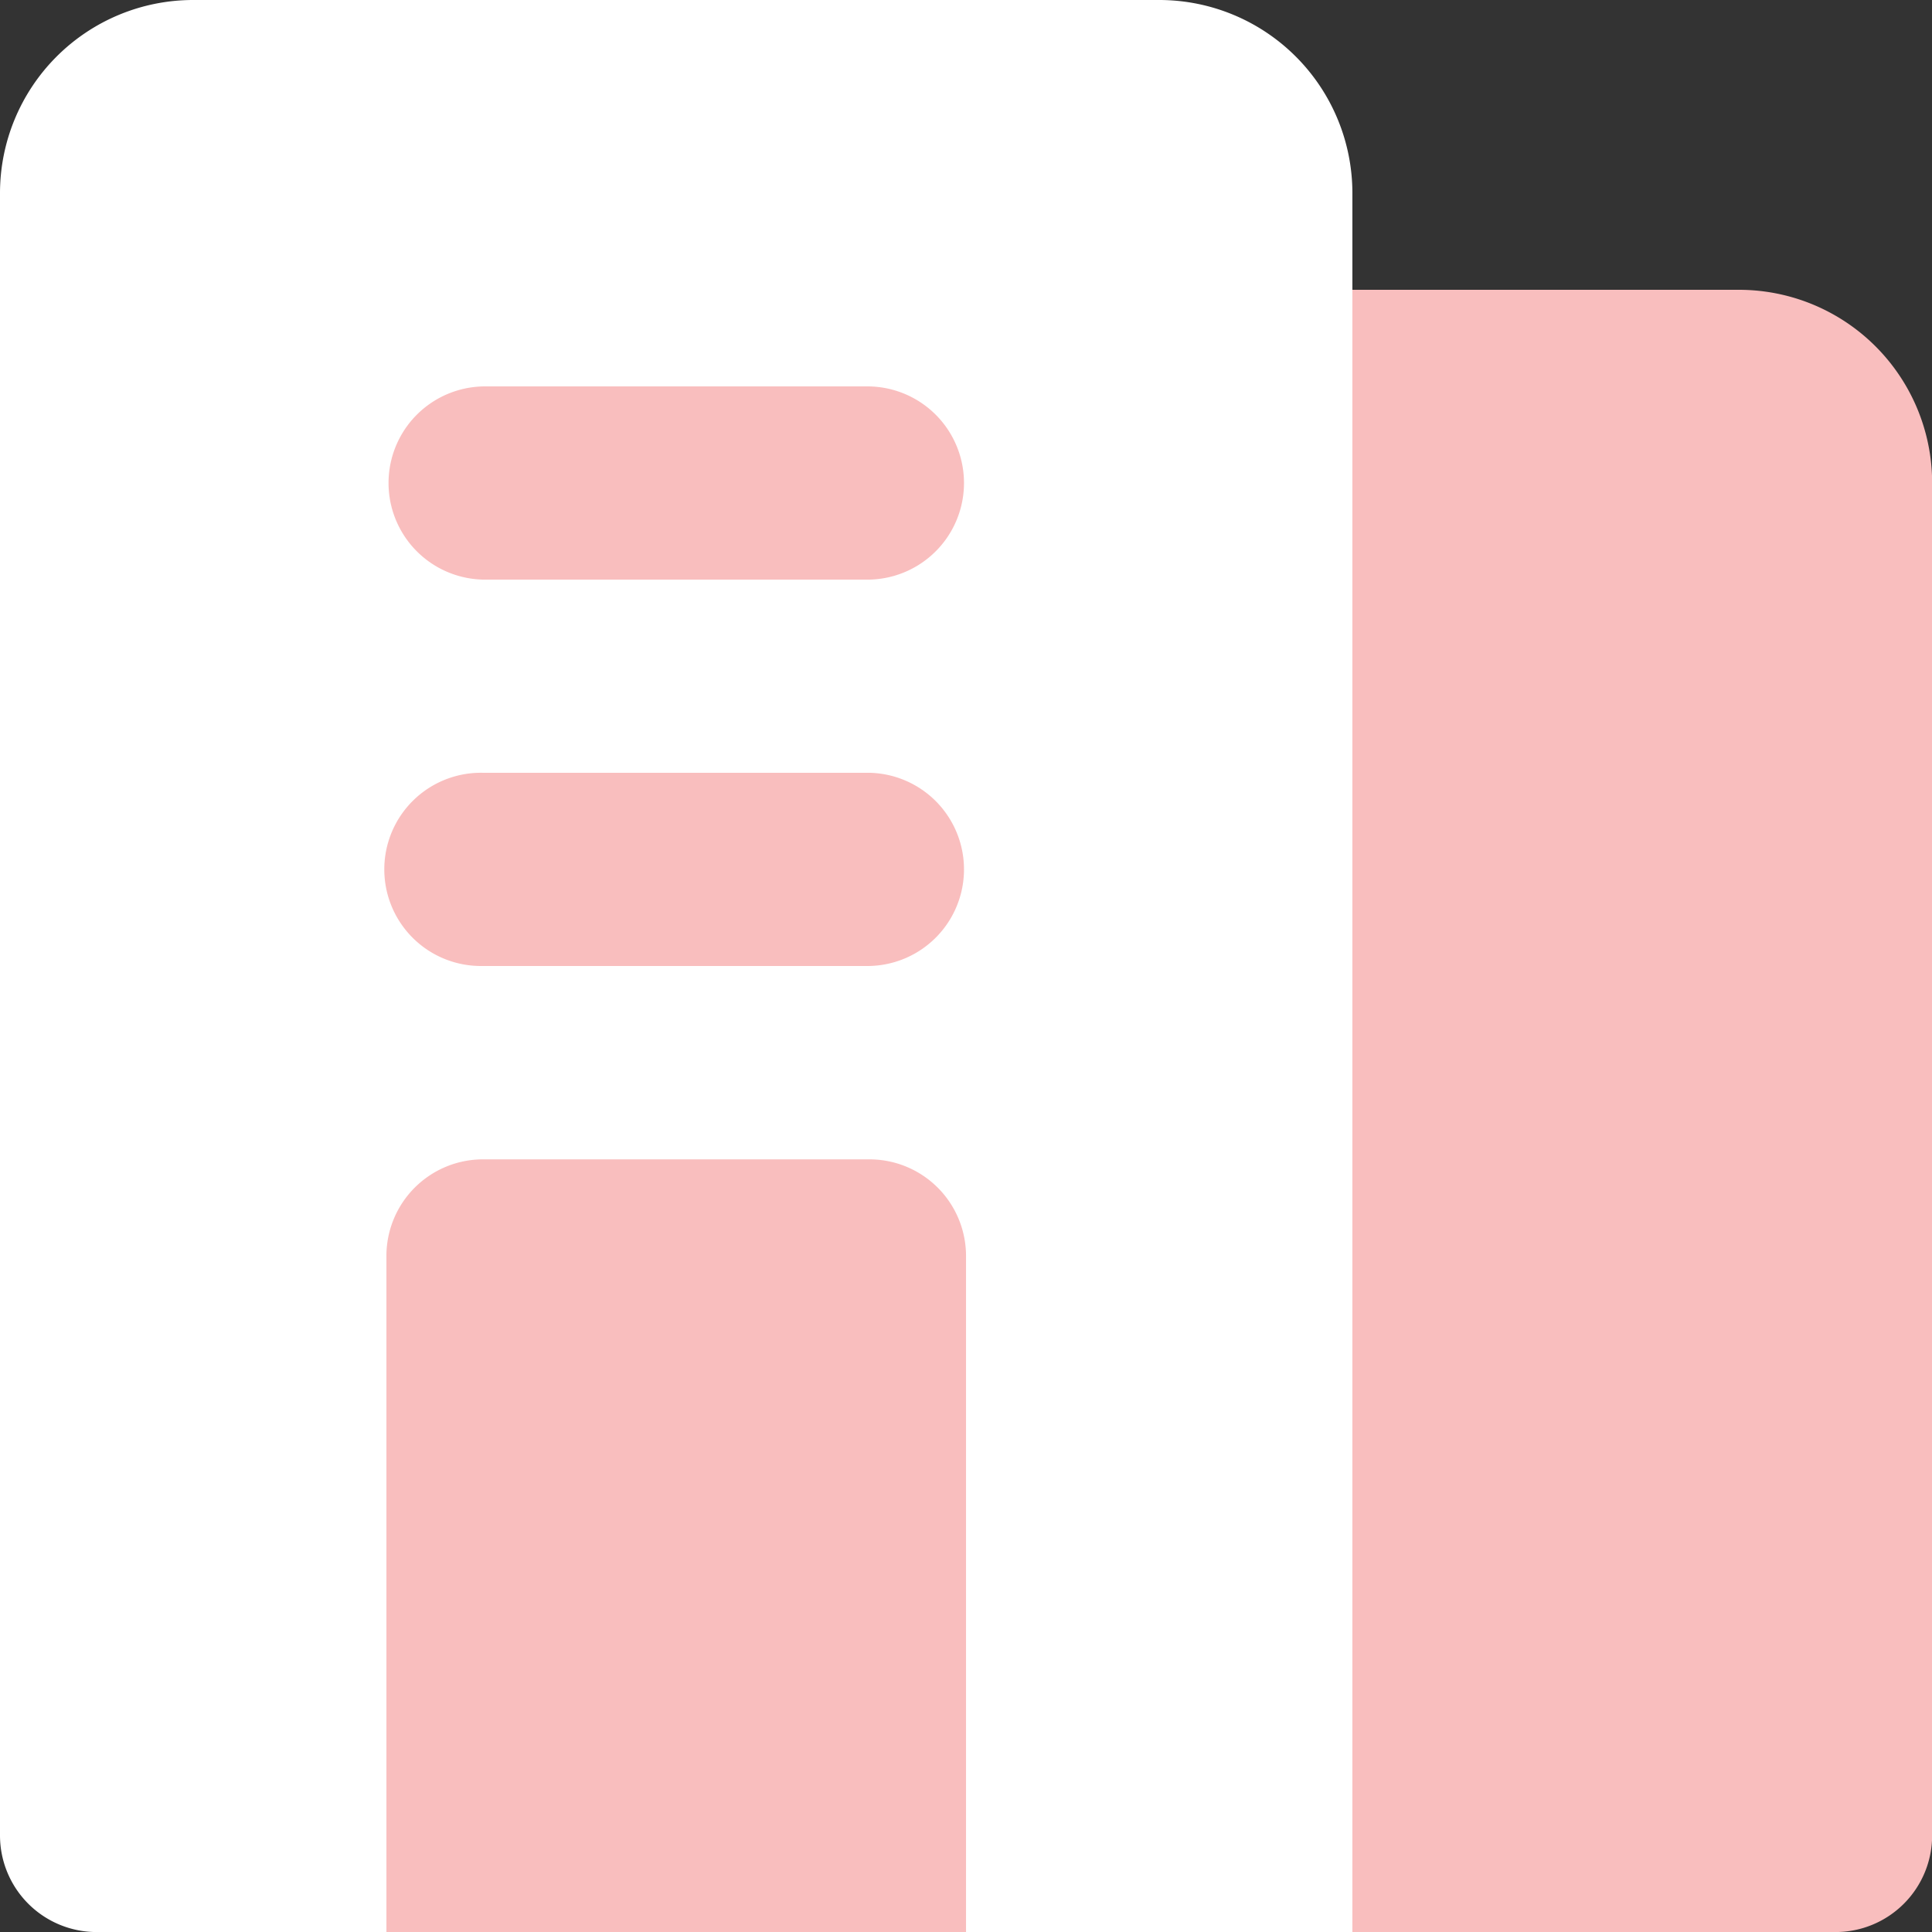
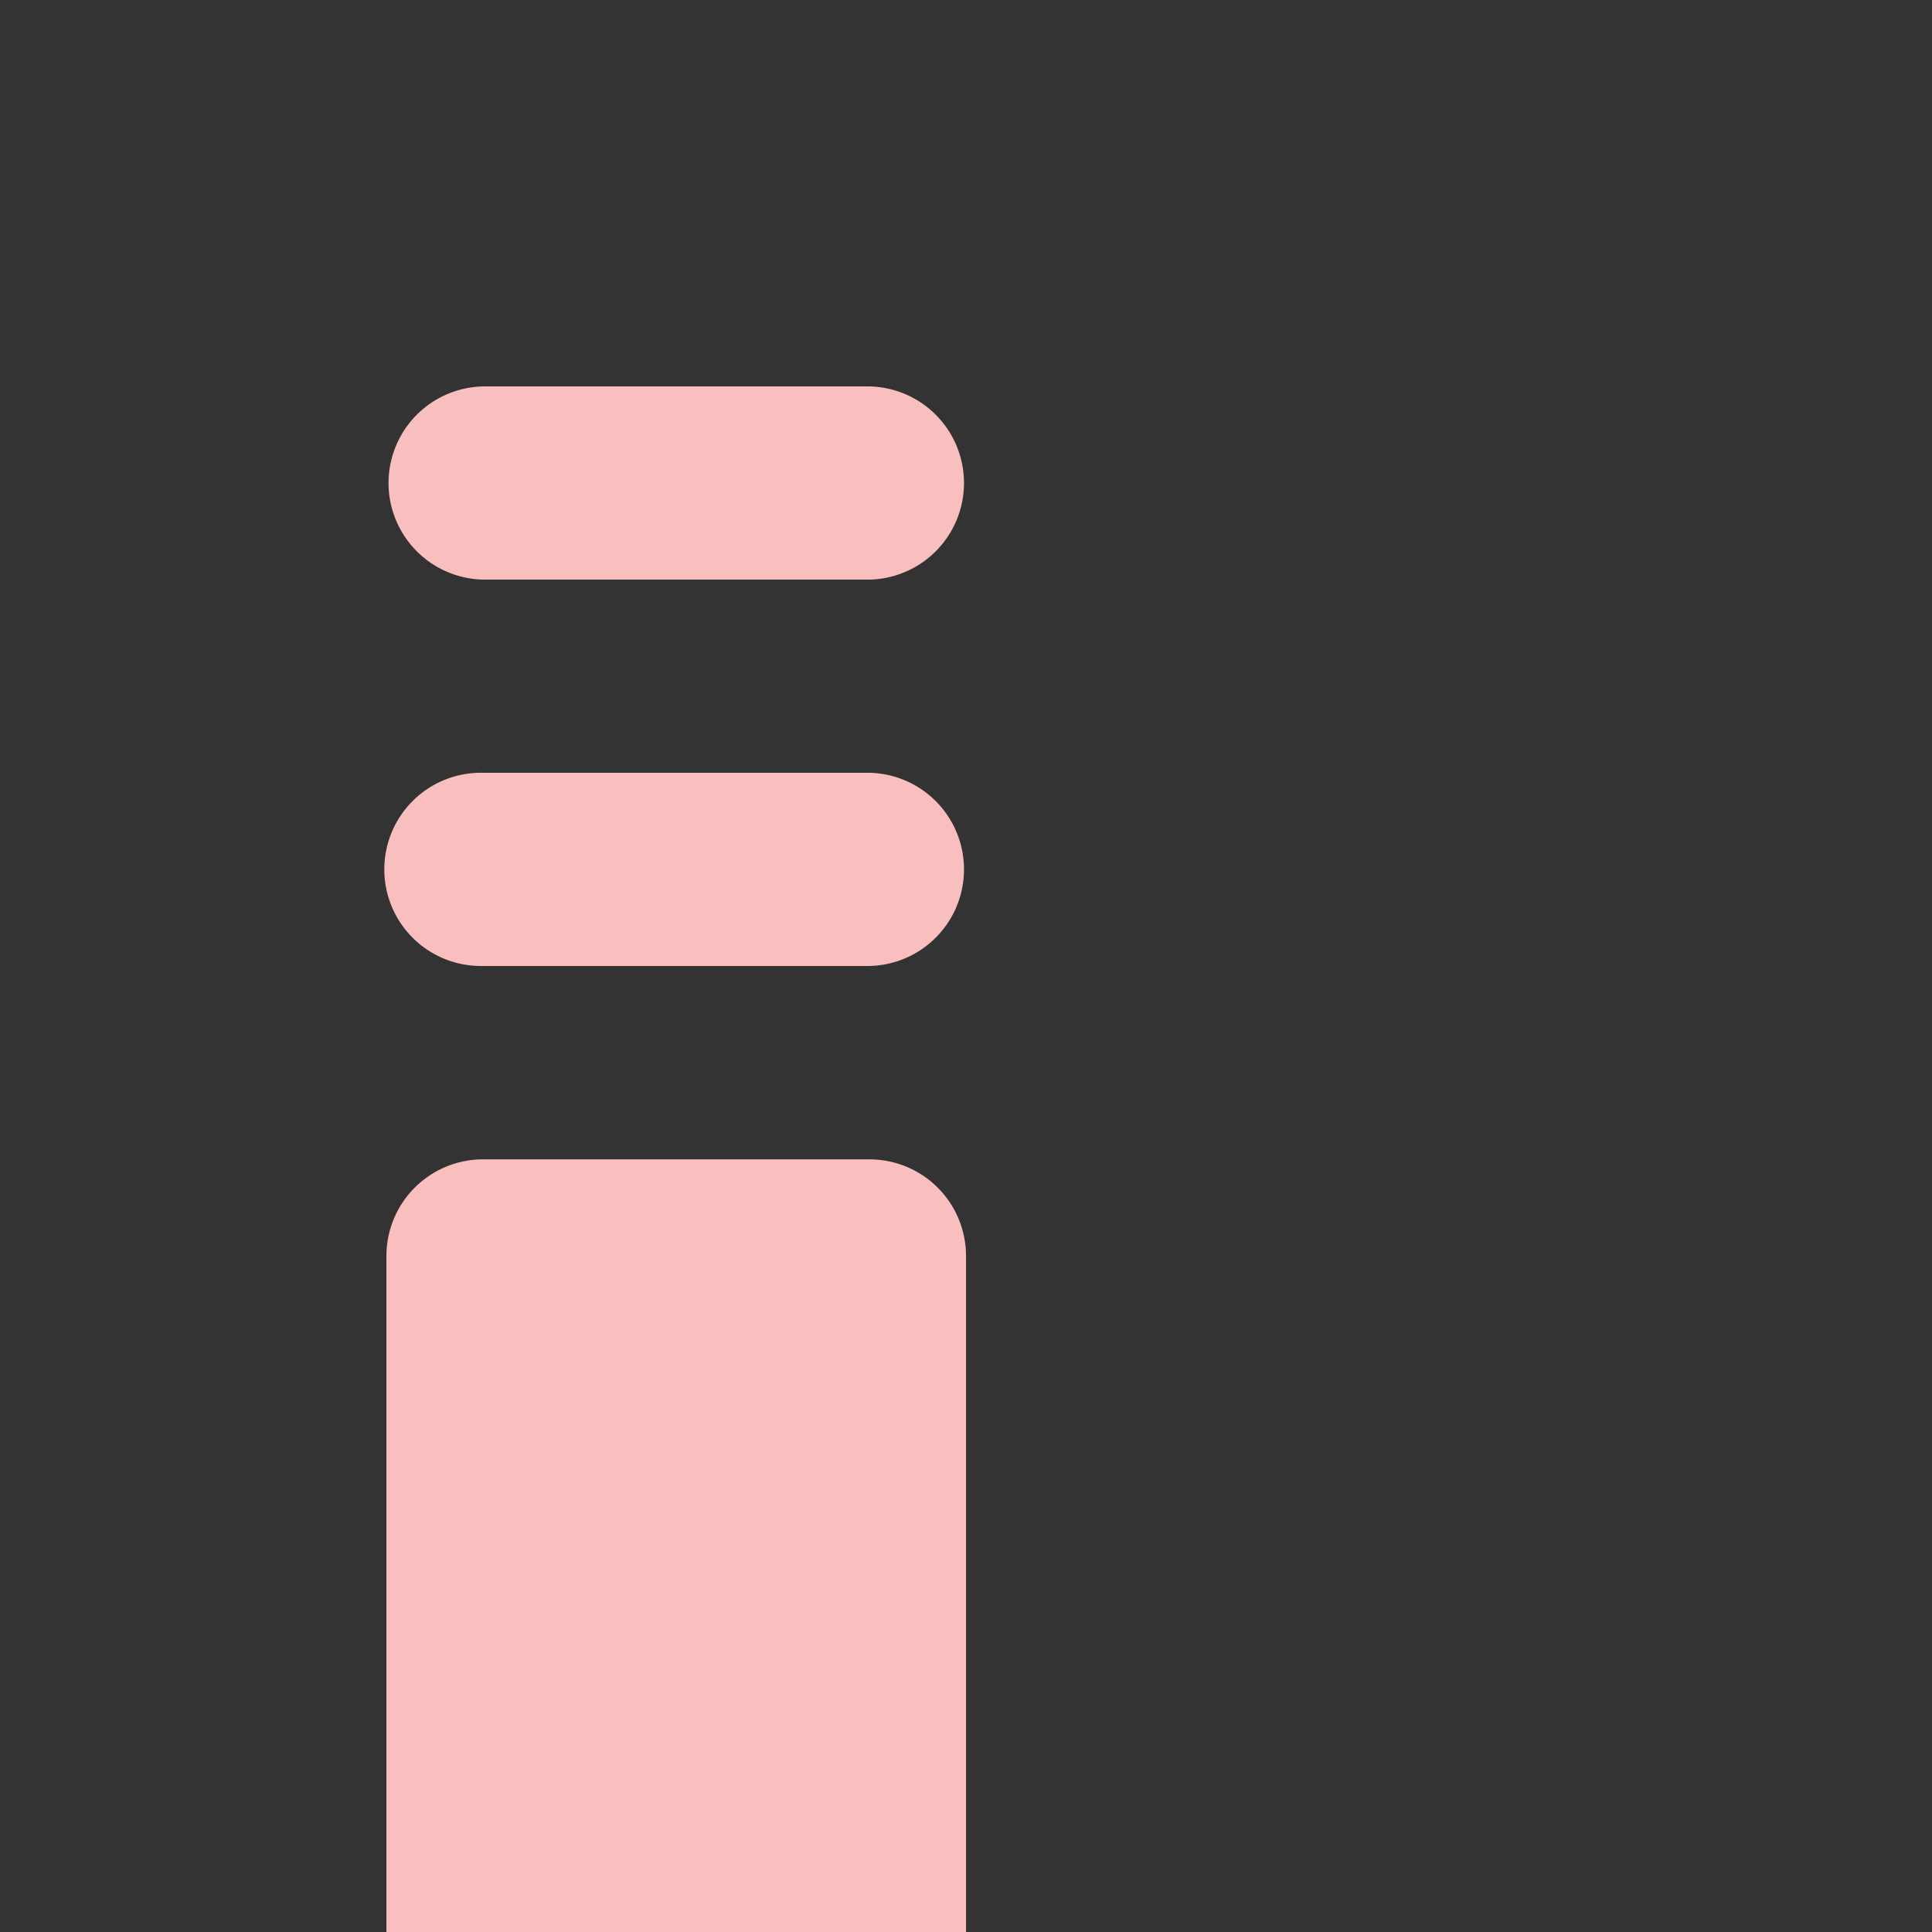
<svg xmlns="http://www.w3.org/2000/svg" width="41.493" height="41.493" viewBox="0 0 41.493 41.493">
  <rect x="0" y="0" width="41.493" height="41.493" fill="#333333" stroke="none" />
  <g transform="translate(-2 -2)">
-     <path d="M26.448,5H16.075A2.075,2.075,0,0,0,14,7.075v31.12a2.075,2.075,0,0,0,2.075,2.075H28.523A2.075,2.075,0,0,0,30.6,38.195V9.149A4.149,4.149,0,0,0,26.448,5Z" transform="translate(12.896 3.224)" fill="#f9bebe" />
-     <path d="M26.9,2H6.149A4.149,4.149,0,0,0,2,6.149V41.419a2.075,2.075,0,0,0,2.075,2.075H31.045V6.149A4.149,4.149,0,0,0,26.9,2Z" fill="#fff" />
    <path d="M18.448,24.672V39.195H6V24.672A2.075,2.075,0,0,1,8.075,22.6h8.3A2.075,2.075,0,0,1,18.448,24.672ZM8.075,10.149h8.3a2.075,2.075,0,0,0,0-4.149h-8.3a2.075,2.075,0,0,0,0,4.149Zm8.3,4.149h-8.3a2.075,2.075,0,1,0,0,4.149h8.3a2.075,2.075,0,0,0,0-4.149Z" transform="translate(4.299 4.299)" fill="#f9bebe" />
  </g>
</svg>